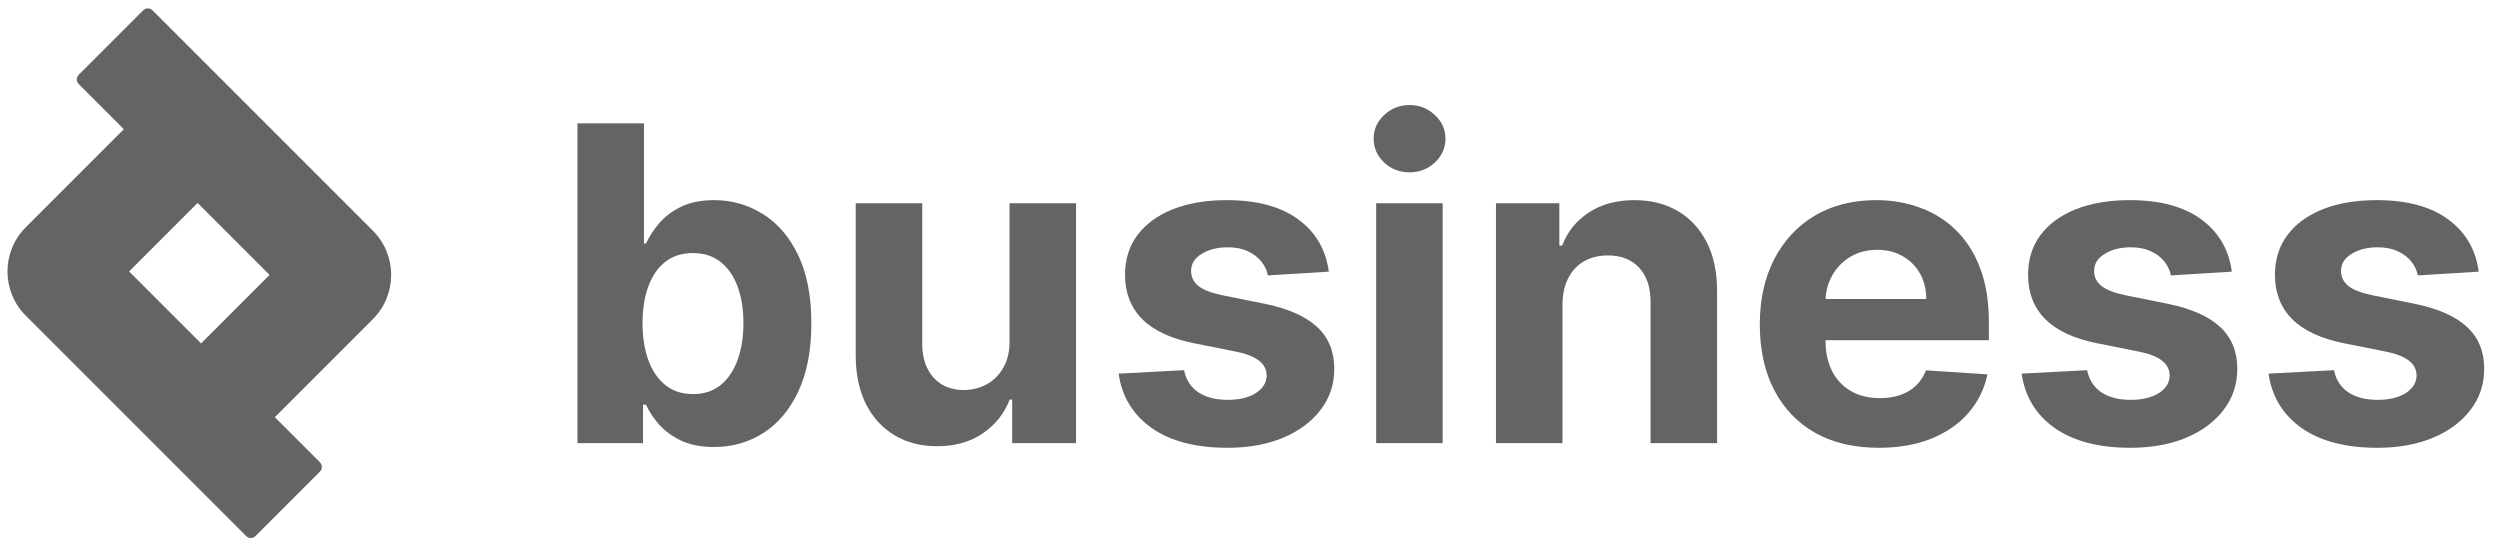
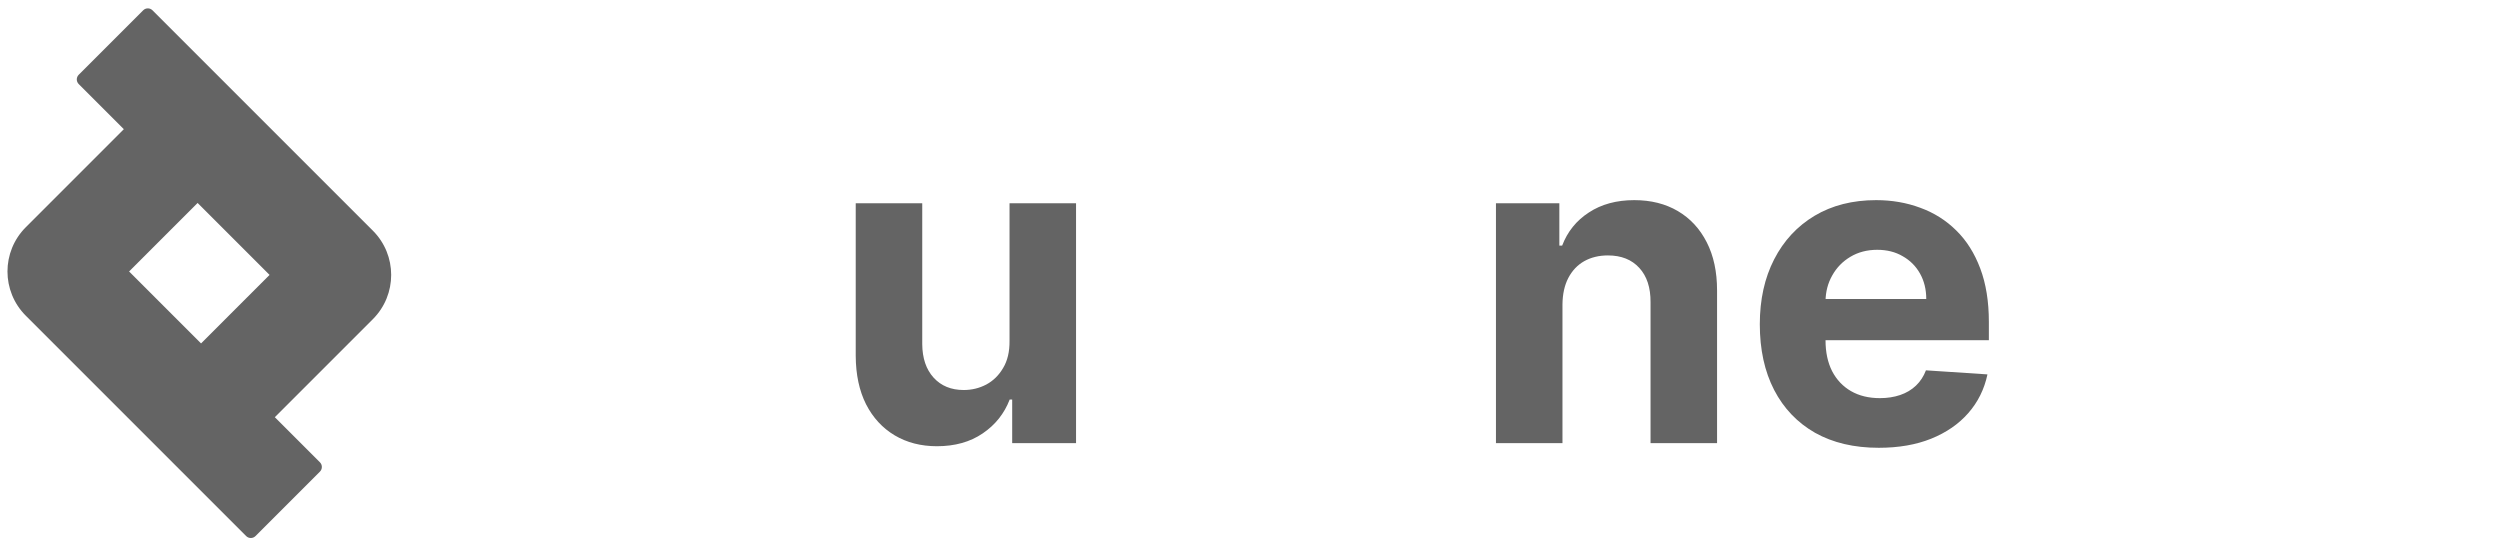
<svg xmlns="http://www.w3.org/2000/svg" width="165" height="36" viewBox="0 0 165 36" fill="none">
  <g clip-path="url(#clip0_5305_15462)">
-     <path d="M163.596 17.929L159.577 18.177C159.508 17.833 159.36 17.524 159.134 17.249C158.907 16.968 158.608 16.744 158.237 16.579C157.873 16.407 157.437 16.322 156.928 16.322C156.248 16.322 155.675 16.466 155.207 16.755C154.74 17.036 154.507 17.414 154.507 17.888C154.507 18.266 154.658 18.585 154.96 18.846C155.262 19.108 155.781 19.317 156.516 19.475L159.381 20.052C160.92 20.368 162.067 20.877 162.823 21.578C163.579 22.278 163.957 23.199 163.957 24.339C163.957 25.377 163.651 26.287 163.04 27.07C162.435 27.854 161.604 28.465 160.546 28.905C159.494 29.337 158.282 29.554 156.908 29.554C154.812 29.554 153.143 29.118 151.899 28.245C150.663 27.366 149.938 26.17 149.725 24.659L154.043 24.432C154.173 25.071 154.489 25.559 154.991 25.895C155.492 26.225 156.135 26.39 156.918 26.39C157.688 26.39 158.306 26.242 158.773 25.947C159.247 25.645 159.488 25.256 159.494 24.782C159.488 24.384 159.319 24.058 158.989 23.803C158.66 23.542 158.151 23.343 157.464 23.206L154.723 22.66C153.177 22.35 152.026 21.814 151.271 21.052C150.522 20.289 150.147 19.317 150.147 18.135C150.147 17.119 150.422 16.243 150.972 15.508C151.528 14.772 152.308 14.206 153.311 13.807C154.321 13.409 155.503 13.209 156.856 13.209C158.856 13.209 160.429 13.632 161.576 14.477C162.73 15.322 163.404 16.473 163.596 17.929Z" fill="#646464" />
-     <path d="M147.3 17.929L143.281 18.177C143.213 17.833 143.065 17.524 142.838 17.249C142.611 16.968 142.313 16.744 141.942 16.579C141.577 16.407 141.141 16.322 140.633 16.322C139.953 16.322 139.379 16.466 138.912 16.755C138.445 17.036 138.211 17.414 138.211 17.888C138.211 18.266 138.362 18.585 138.664 18.846C138.967 19.108 139.485 19.317 140.221 19.475L143.085 20.052C144.624 20.368 145.772 20.877 146.528 21.578C147.283 22.278 147.661 23.199 147.661 24.339C147.661 25.377 147.355 26.287 146.744 27.07C146.139 27.854 145.308 28.465 144.25 28.905C143.199 29.337 141.986 29.554 140.612 29.554C138.517 29.554 136.847 29.118 135.604 28.245C134.367 27.366 133.642 26.17 133.429 24.659L137.747 24.432C137.878 25.071 138.194 25.559 138.695 25.895C139.197 26.225 139.839 26.39 140.622 26.39C141.392 26.39 142.01 26.242 142.477 25.947C142.952 25.645 143.192 25.256 143.199 24.782C143.192 24.384 143.024 24.058 142.694 23.803C142.364 23.542 141.856 23.343 141.169 23.206L138.427 22.66C136.882 22.35 135.731 21.814 134.975 21.052C134.226 20.289 133.852 19.317 133.852 18.135C133.852 17.119 134.127 16.243 134.676 15.508C135.233 14.772 136.012 14.206 137.016 13.807C138.025 13.409 139.207 13.209 140.561 13.209C142.56 13.209 144.133 13.632 145.281 14.477C146.435 15.322 147.108 16.473 147.3 17.929Z" fill="#646464" />
    <path d="M124 29.554C122.371 29.554 120.97 29.224 119.795 28.565C118.627 27.898 117.727 26.957 117.095 25.741C116.463 24.518 116.147 23.072 116.147 21.402C116.147 19.774 116.463 18.345 117.095 17.115C117.727 15.885 118.617 14.927 119.764 14.24C120.918 13.553 122.272 13.209 123.824 13.209C124.869 13.209 125.841 13.378 126.741 13.714C127.648 14.044 128.438 14.542 129.111 15.209C129.791 15.875 130.32 16.713 130.698 17.723C131.076 18.726 131.265 19.901 131.265 21.248V22.453H117.899V19.733H127.133C127.133 19.101 126.995 18.541 126.72 18.053C126.446 17.565 126.064 17.184 125.576 16.909C125.095 16.627 124.536 16.487 123.897 16.487C123.23 16.487 122.639 16.641 122.124 16.95C121.616 17.253 121.217 17.661 120.929 18.177C120.64 18.685 120.492 19.252 120.485 19.877V22.464C120.485 23.247 120.63 23.924 120.918 24.494C121.214 25.064 121.629 25.504 122.165 25.813C122.701 26.122 123.337 26.277 124.072 26.277C124.56 26.277 125.006 26.208 125.412 26.071C125.817 25.933 126.164 25.727 126.452 25.452C126.741 25.177 126.961 24.841 127.112 24.442L131.172 24.71C130.966 25.686 130.544 26.538 129.905 27.266C129.273 27.988 128.455 28.551 127.452 28.956C126.456 29.355 125.305 29.554 124 29.554Z" fill="#646464" />
    <path d="M103.123 20.093V29.245H98.733V13.415H102.917V16.208H103.103C103.453 15.288 104.04 14.559 104.865 14.024C105.689 13.481 106.689 13.209 107.864 13.209C108.963 13.209 109.921 13.45 110.739 13.931C111.557 14.412 112.192 15.099 112.646 15.992C113.099 16.878 113.326 17.936 113.326 19.166V29.245H108.936V19.949C108.942 18.98 108.695 18.225 108.194 17.682C107.692 17.132 107.002 16.858 106.122 16.858C105.531 16.858 105.009 16.985 104.556 17.239C104.109 17.493 103.759 17.864 103.505 18.352C103.257 18.833 103.13 19.413 103.123 20.093Z" fill="#646464" />
-     <path d="M90.826 29.245V13.415H95.216V29.245H90.826ZM93.032 11.375C92.379 11.375 91.819 11.159 91.352 10.726C90.891 10.286 90.661 9.761 90.661 9.149C90.661 8.544 90.891 8.026 91.352 7.593C91.819 7.153 92.379 6.933 93.032 6.933C93.684 6.933 94.241 7.153 94.701 7.593C95.168 8.026 95.402 8.544 95.402 9.149C95.402 9.761 95.168 10.286 94.701 10.726C94.241 11.159 93.684 11.375 93.032 11.375Z" fill="#646464" />
-     <path d="M87.701 17.929L83.682 18.177C83.613 17.833 83.466 17.524 83.239 17.249C83.012 16.968 82.713 16.744 82.342 16.579C81.978 16.407 81.542 16.322 81.033 16.322C80.353 16.322 79.78 16.466 79.312 16.755C78.845 17.036 78.612 17.414 78.612 17.888C78.612 18.266 78.763 18.585 79.065 18.846C79.367 19.108 79.886 19.317 80.621 19.475L83.486 20.052C85.025 20.368 86.172 20.877 86.928 21.578C87.684 22.278 88.062 23.199 88.062 24.339C88.062 25.377 87.756 26.287 87.145 27.07C86.54 27.854 85.709 28.465 84.651 28.905C83.6 29.337 82.387 29.554 81.013 29.554C78.917 29.554 77.248 29.118 76.004 28.245C74.768 27.366 74.043 26.17 73.83 24.659L78.148 24.432C78.278 25.071 78.594 25.559 79.096 25.895C79.597 26.225 80.24 26.39 81.023 26.39C81.793 26.39 82.411 26.242 82.878 25.947C83.352 25.645 83.593 25.256 83.6 24.782C83.593 24.384 83.424 24.058 83.094 23.803C82.765 23.542 82.256 23.343 81.569 23.206L78.828 22.66C77.282 22.35 76.131 21.814 75.376 21.052C74.627 20.289 74.252 19.317 74.252 18.135C74.252 17.119 74.527 16.243 75.077 15.508C75.633 14.772 76.413 14.206 77.416 13.807C78.426 13.409 79.608 13.209 80.961 13.209C82.96 13.209 84.534 13.632 85.681 14.477C86.835 15.322 87.509 16.473 87.701 17.929Z" fill="#646464" />
    <path d="M66.629 22.505V13.415H71.019V29.245H66.804V26.37H66.639C66.282 27.297 65.688 28.043 64.856 28.606C64.032 29.169 63.025 29.451 61.837 29.451C60.779 29.451 59.848 29.21 59.044 28.73C58.24 28.249 57.611 27.565 57.158 26.679C56.712 25.792 56.485 24.731 56.478 23.494V13.415H60.868V22.711C60.875 23.645 61.126 24.384 61.62 24.927C62.115 25.47 62.778 25.741 63.609 25.741C64.138 25.741 64.633 25.621 65.093 25.38C65.554 25.133 65.925 24.769 66.206 24.288C66.495 23.807 66.636 23.213 66.629 22.505Z" fill="#646464" />
-     <path d="M38.111 29.245V8.139H42.501V16.074H42.635C42.827 15.648 43.106 15.216 43.47 14.776C43.841 14.329 44.322 13.958 44.913 13.663C45.51 13.361 46.252 13.209 47.139 13.209C48.293 13.209 49.358 13.512 50.333 14.116C51.309 14.714 52.089 15.617 52.673 16.827C53.257 18.029 53.549 19.537 53.549 21.351C53.549 23.116 53.264 24.607 52.693 25.823C52.13 27.032 51.36 27.95 50.385 28.575C49.416 29.193 48.331 29.502 47.128 29.502C46.276 29.502 45.551 29.362 44.954 29.08C44.363 28.798 43.879 28.444 43.501 28.018C43.123 27.586 42.834 27.149 42.635 26.71H42.439V29.245H38.111ZM42.408 21.33C42.408 22.271 42.539 23.092 42.8 23.793C43.061 24.494 43.439 25.04 43.934 25.432C44.428 25.817 45.029 26.009 45.737 26.009C46.452 26.009 47.056 25.813 47.551 25.421C48.045 25.023 48.42 24.473 48.674 23.773C48.935 23.065 49.066 22.251 49.066 21.33C49.066 20.416 48.939 19.613 48.684 18.919C48.43 18.225 48.056 17.682 47.561 17.29C47.066 16.899 46.458 16.703 45.737 16.703C45.023 16.703 44.418 16.892 43.923 17.27C43.435 17.648 43.061 18.183 42.8 18.877C42.539 19.571 42.408 20.389 42.408 21.33Z" fill="#646464" />
    <path fill-rule="evenodd" clip-rule="evenodd" d="M13.042 13.395L17.791 18.144L13.269 22.666L8.52 17.917L13.042 13.395ZM8.173 8.526L5.196 5.549C5.026 5.379 5.026 5.104 5.196 4.934L9.45 0.68C9.619 0.51 9.895 0.51 10.065 0.68L24.608 15.223C26.221 16.836 26.221 19.452 24.608 21.066L18.138 27.535L21.116 30.512C21.285 30.682 21.285 30.957 21.116 31.127L16.862 35.381C16.692 35.551 16.416 35.551 16.247 35.381L1.704 20.838C0.09 19.225 0.09 16.609 1.704 14.996L8.173 8.526Z" fill="#646464" />
  </g>
  <defs>
    <clipPath id="clip0_5305_15462">
      <rect width="165" height="36" fill="white" />
    </clipPath>
  </defs>
</svg>